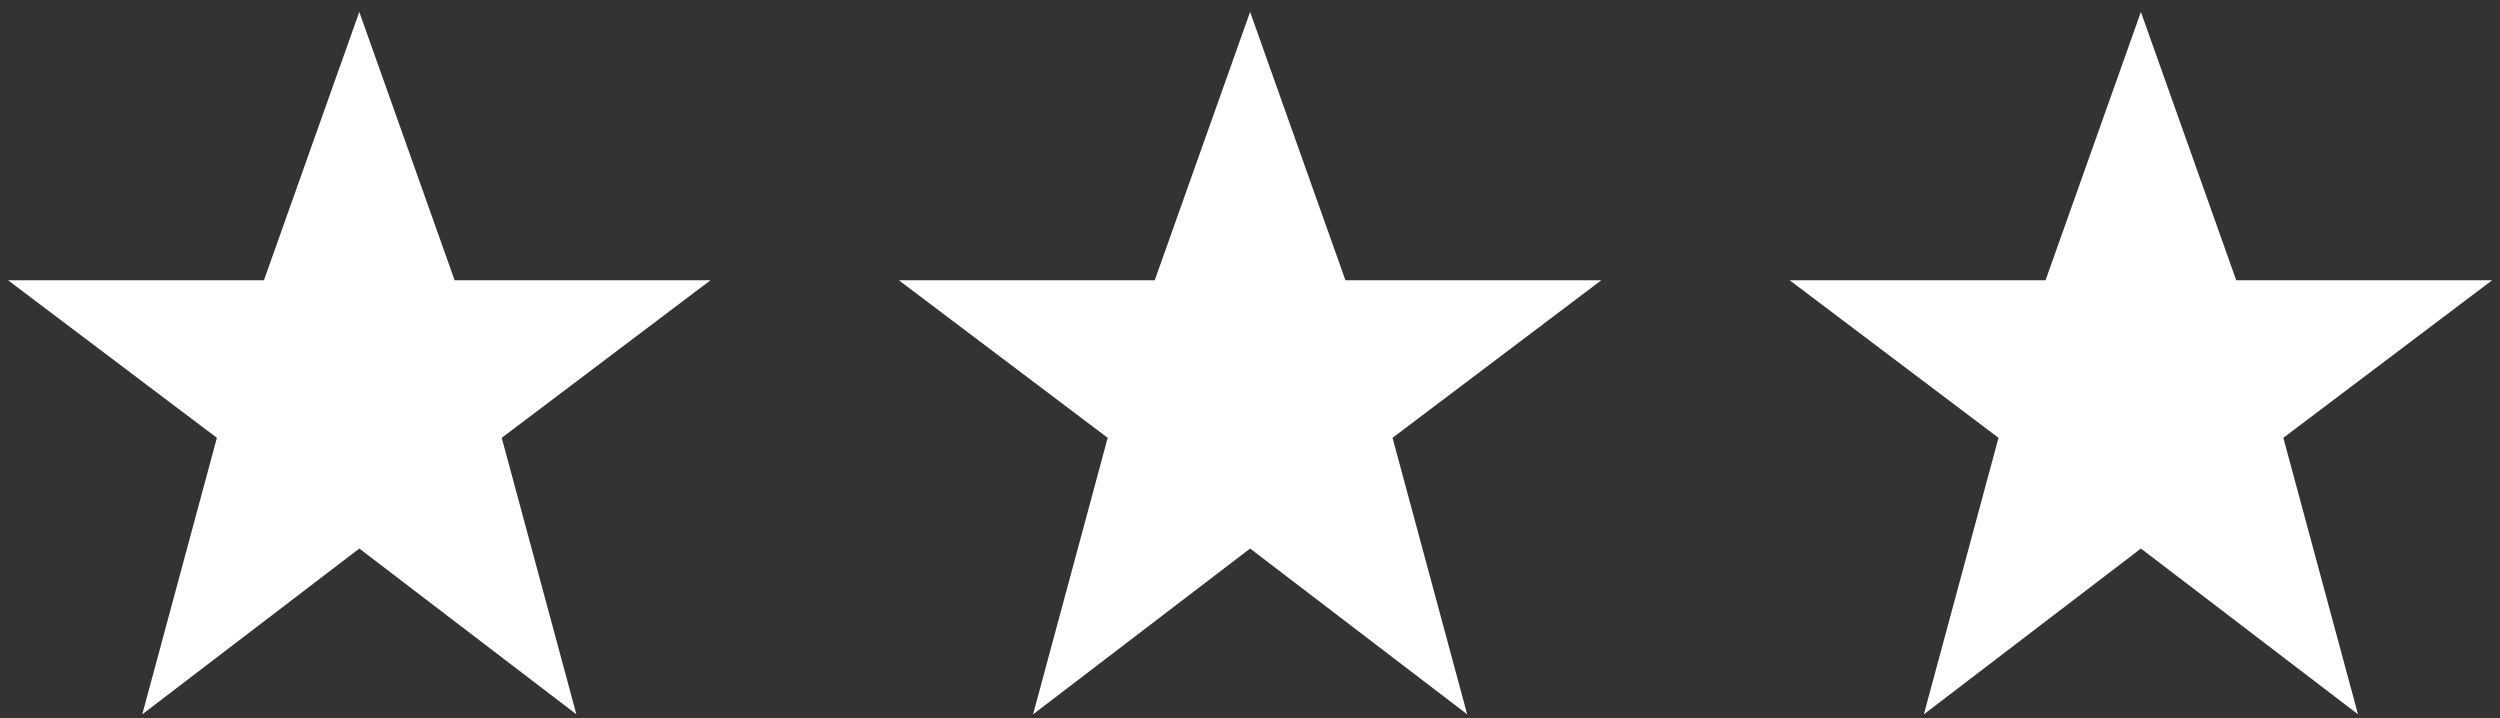
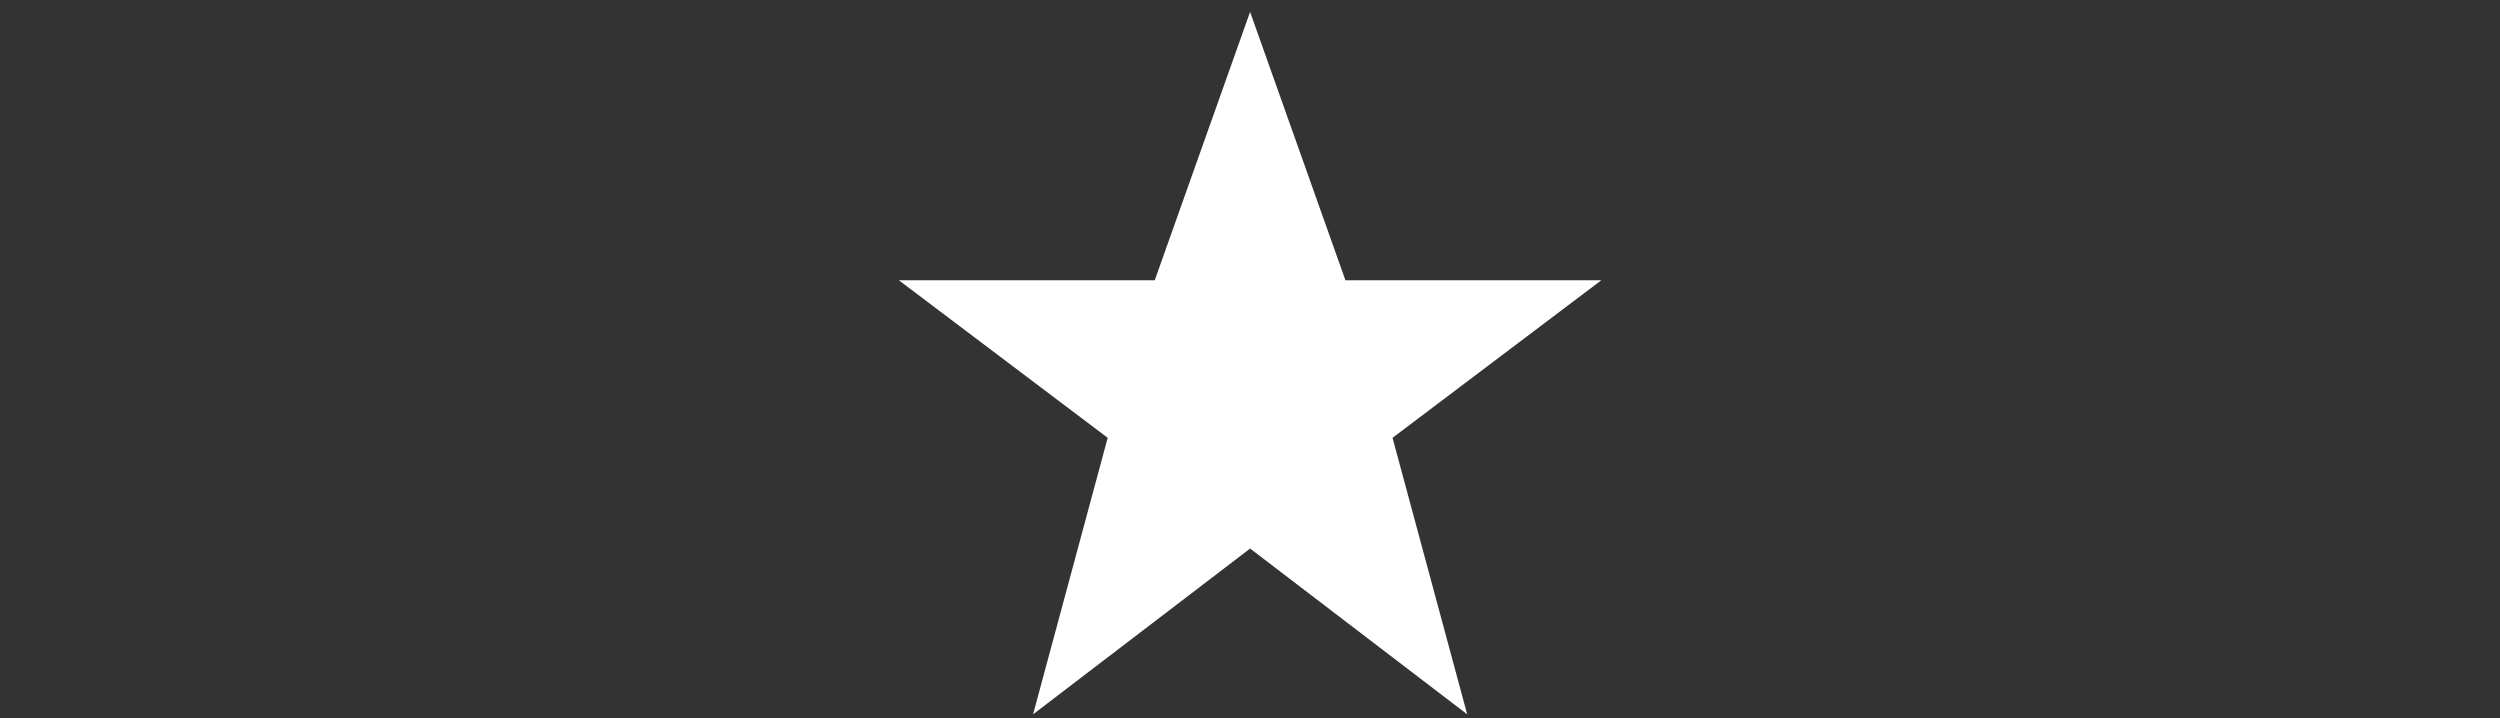
<svg xmlns="http://www.w3.org/2000/svg" xmlns:ns1="http://www.bohemiancoding.com/sketch/ns" height="25px" width="87px" version="1.1" viewBox="0 0 87 25">
  <rect x="0" y="0" width="87" height="25" fill="#333333" stroke="none" />
  <title>Group</title>
  <desc>Created with Sketch.</desc>
  <g id="Home-2.0" fill-rule="evenodd" ns1:type="MSPage" fill="none">
    <g id="Home" transform="translate(-1289 -2485)" fill="#fff" ns1:type="MSArtboardGroup">
      <g id="Advantages" transform="translate(0 2243)" ns1:type="MSLayerGroup">
        <g id="Services" ns1:type="MSShapeGroup" transform="translate(483 220)">
          <g id="Tranquilidad" transform="translate(763.88)">
            <g id="Group" transform="translate(42 22)">
              <g id="star" transform="translate(.124)">
                <g id="Star">
-                   <path id="Shape" d="m12.5 0.417l3.317 9.336h8.905l-7.266 5.483 2.598 9.622-7.554-5.769-7.553 5.769 2.597-9.622-7.268-5.483h8.905l3.318-9.336v-0z" />
-                 </g>
+                   </g>
              </g>
              <g id="star" transform="translate(31.124)">
                <g id="Star">
                  <path id="Shape" d="m12.5 0.417l3.317 9.336h8.905l-7.266 5.483 2.598 9.622-7.554-5.769-7.553 5.769 2.597-9.622-7.268-5.483h8.905l3.318-9.336v-0z" />
                </g>
              </g>
              <g id="star" transform="translate(62.124)">
                <g id="Star">
-                   <path id="Shape" d="m12.5 0.417l3.317 9.336h8.905l-7.266 5.483 2.598 9.622-7.554-5.769-7.553 5.769 2.597-9.622-7.268-5.483h8.905l3.318-9.336v-0z" />
-                 </g>
+                   </g>
              </g>
            </g>
          </g>
        </g>
      </g>
    </g>
  </g>
</svg>